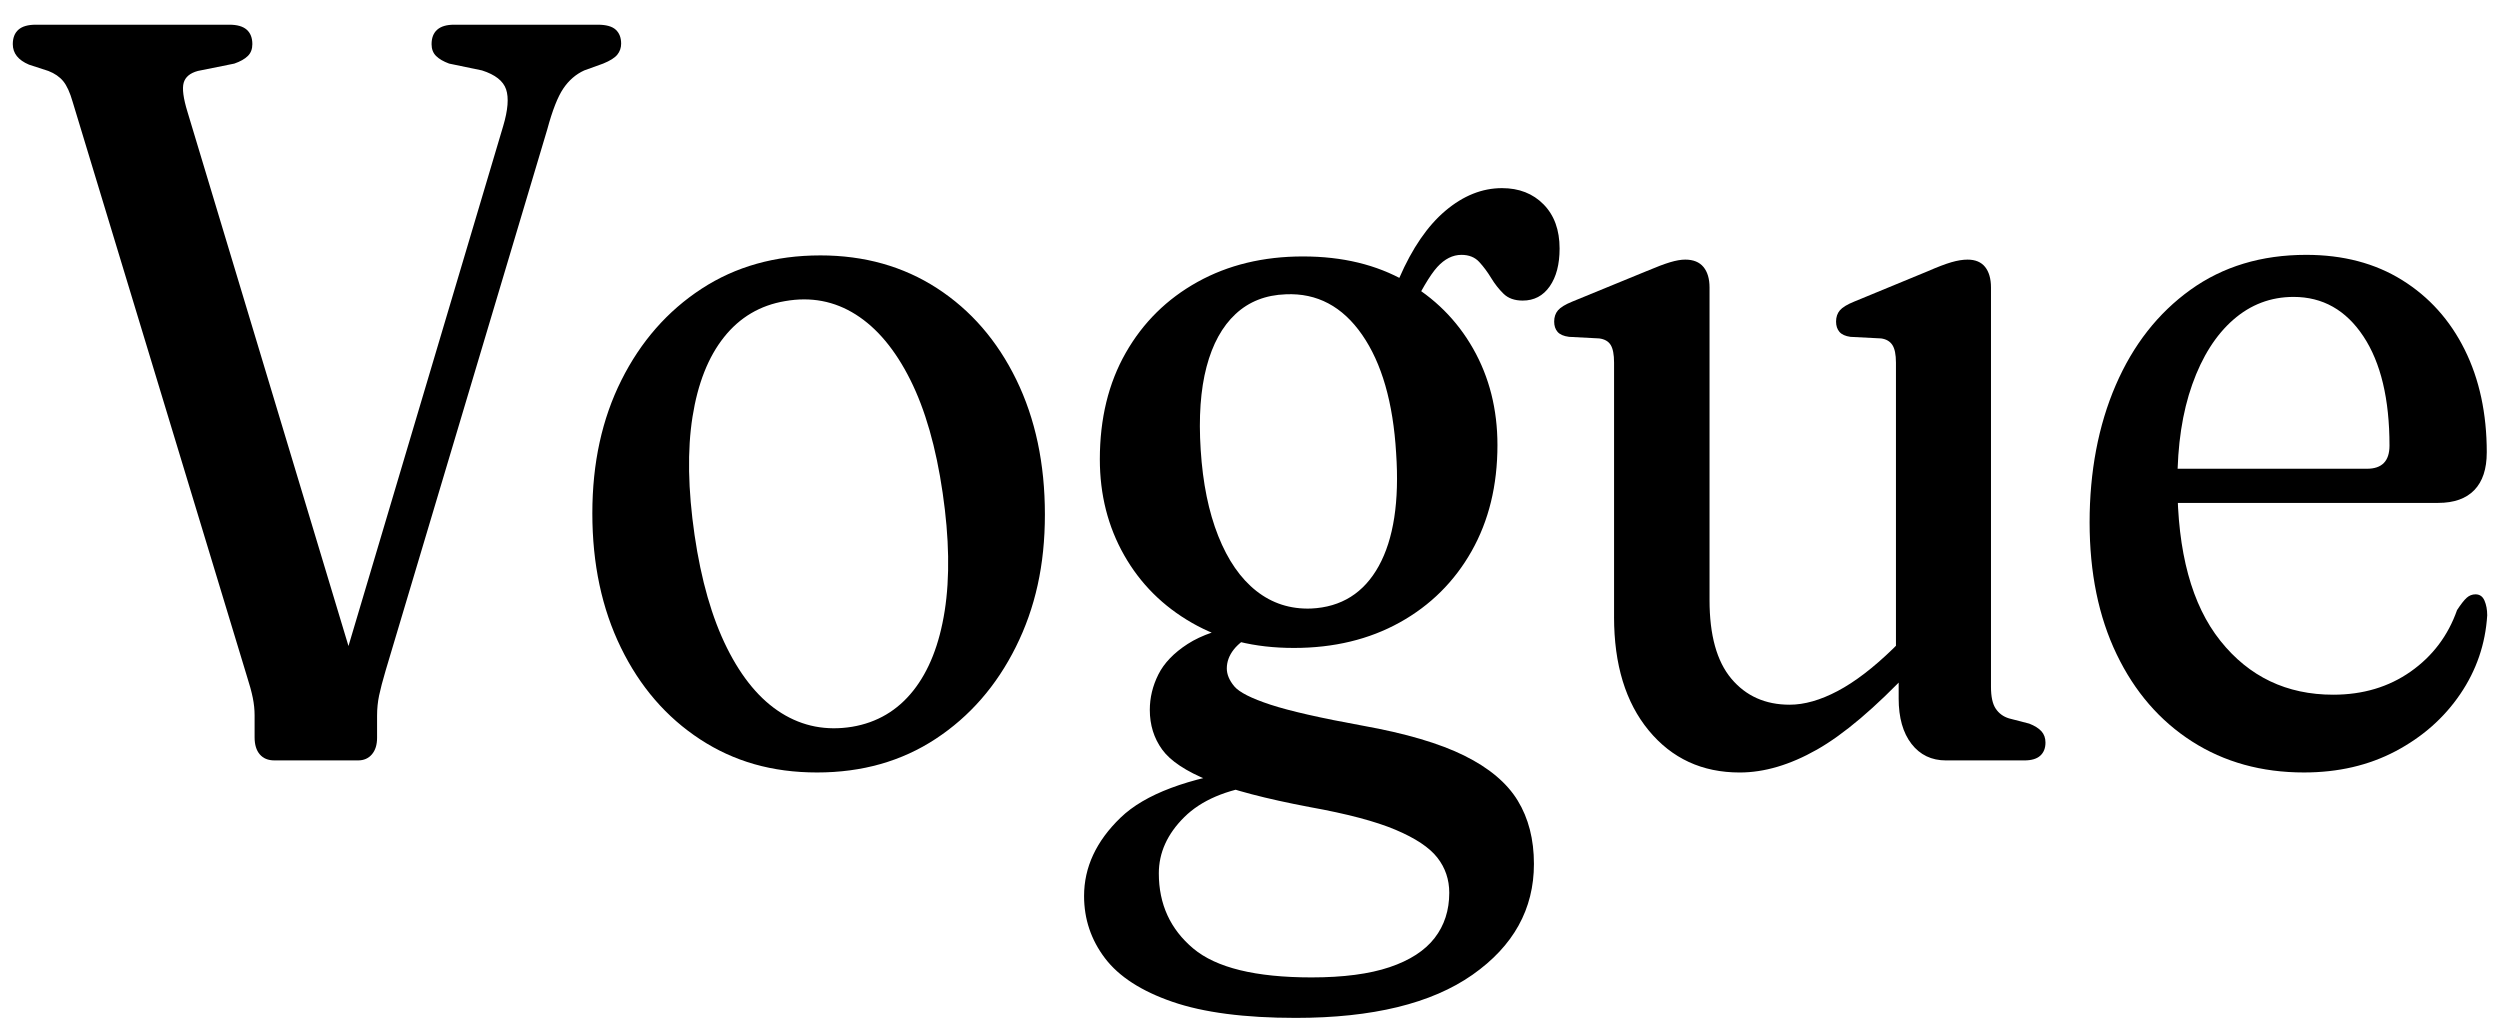
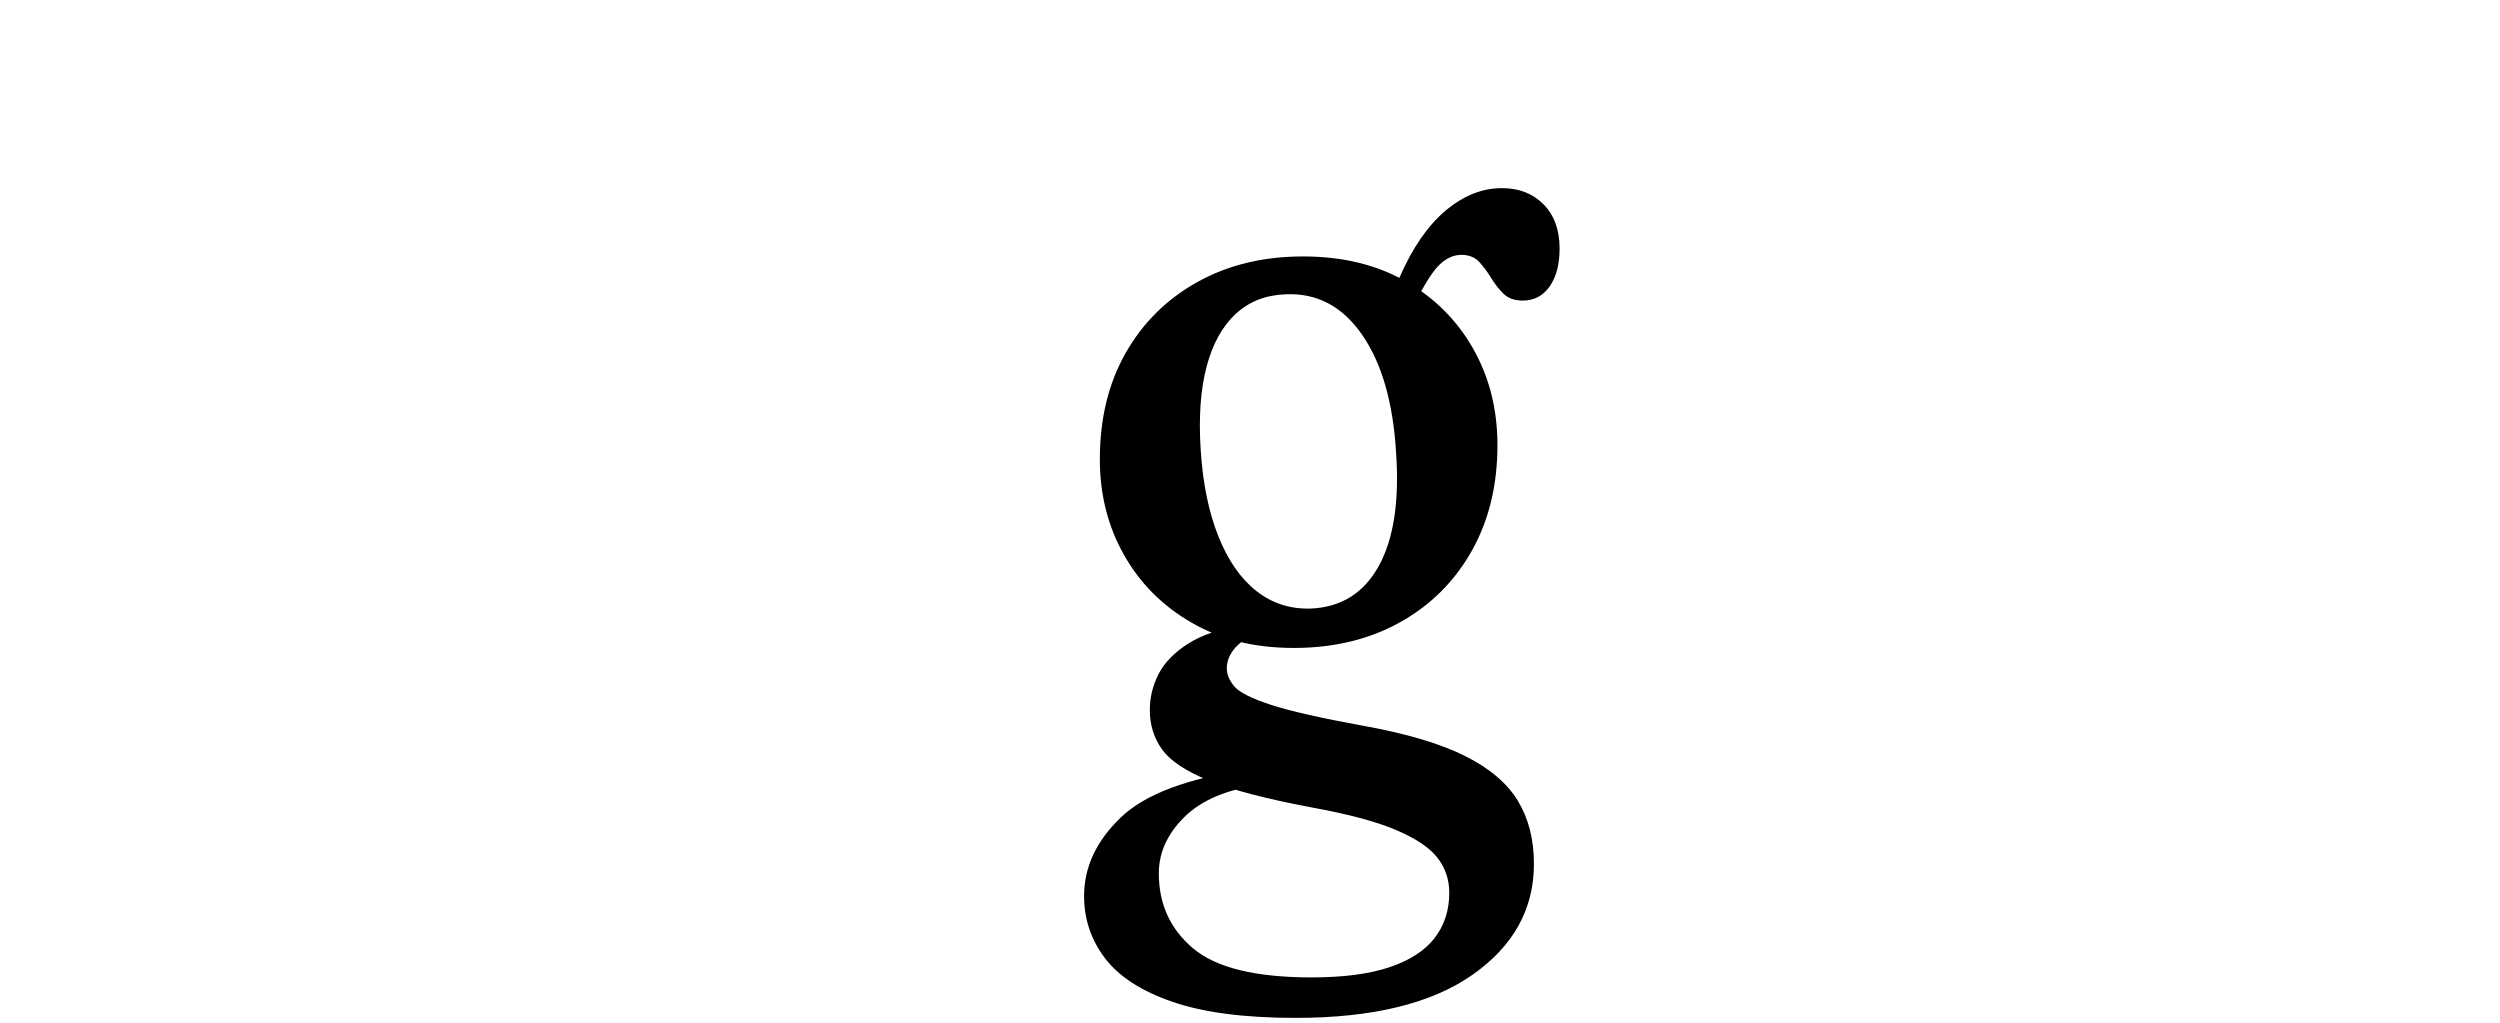
<svg xmlns="http://www.w3.org/2000/svg" viewBox="0 0 3000 1227.77" id="svg2">
-   <path d="M517.89,52.98c0-7.57,2.25-13.34,6.76-17.34,4.5-3.99,11.25-5.99,20.26-5.99h172.38c10.08,0,17.29,2,21.61,5.99,4.33,4,6.48,9.56,6.48,16.71,0,5.04-1.53,9.46-4.59,13.24-3.07,3.79-8.74,7.36-17.02,10.72l-22.7,8.2c-10.09,4.63-18.46,11.88-25.12,21.76-6.67,9.88-13.07,26.17-19.19,48.87l-193.99,649.51c-3.6,12.2-6.22,22.17-7.84,29.94-1.62,7.78-2.43,15.88-2.43,24.28v26.49c0,8.42-2.07,15.03-6.21,19.87-4.14,4.83-9.65,7.25-16.48,7.25h-100.51c-7.57,0-13.43-2.42-17.56-7.25-4.14-4.83-6.21-11.66-6.21-20.5v-26.49c0-6.72-.72-13.66-2.16-20.81-1.44-7.14-3.78-15.76-7.03-25.85L87.22,122.34c-3.24-11.35-7.03-19.64-11.35-24.9-4.32-5.25-10.26-9.35-17.83-12.29l-23.24-7.57c-12.97-5.46-19.45-13.66-19.45-24.6,0-7.57,2.25-13.34,6.76-17.34,4.5-3.99,11.43-5.99,20.8-5.99h232.36c9.36,0,16.29,2,20.8,5.99,4.5,4,6.75,9.77,6.75,17.34,0,5.89-1.81,10.62-5.4,14.18-3.6,3.58-9.01,6.62-16.21,9.15l-43.77,8.83c-9.37,2.52-15.04,7.25-17.02,14.18-1.98,6.94-.45,18.6,4.59,35l210.2,697.43-43.23,31.53,211.82-711.93c5.76-19.33,6.93-34.05,3.51-44.14-3.43-10.09-13.06-17.65-28.91-22.7l-39.45-8.2c-6.85-2.52-12.08-5.56-15.67-9.15-3.6-3.56-5.4-8.29-5.4-14.18Z" />
-   <path d="M984.23,306.48c52.96,0,99.7,13.14,140.23,39.41,40.53,26.28,72.23,62.86,95.11,109.72,22.87,46.88,34.31,100.81,34.31,161.76s-11.62,112.24-34.85,158.9c-23.24,46.66-55.3,83.46-96.19,110.35s-88.35,40.35-142.38,40.35-99.7-13.24-140.23-39.72c-40.53-26.49-72.23-63.16-95.11-110.04-22.88-46.86-34.31-100.57-34.31-161.1s11.62-113.4,34.85-159.86c23.24-46.44,55.3-83.02,96.19-109.72,40.88-26.69,88.34-40.04,142.38-40.04ZM1022.59,872.12c29.9-5.04,54.31-19.45,73.22-43.21,18.91-23.75,31.52-55.7,37.82-95.84,6.29-40.14,5.49-87.34-2.43-141.57-7.93-54.64-20.9-99.94-38.91-135.89-18.02-35.94-39.81-62.01-65.38-78.19-25.59-16.18-53.86-21.54-84.84-16.08-29.91,5.04-54.31,19.45-73.22,43.2-18.91,23.75-31.52,55.6-37.82,95.53-6.31,39.95-5.49,87.25,2.43,141.89,7.92,54.24,20.89,99.42,38.91,135.57,18.01,36.15,39.81,62.22,65.38,78.19,25.58,15.98,53.86,21.44,84.84,16.4Z" />
-   <path d="M1757.23,906.8c29.72,14.71,51.06,32.68,64.03,53.91,12.97,21.23,19.46,46.56,19.46,75.99,0,54.24-24.59,98.58-73.77,133.06-49.18,34.47-119.88,51.71-212.09,51.71-61.25,0-110.51-6.41-147.79-19.24-37.29-12.83-64.3-30.27-81.06-52.34-16.75-22.07-25.12-46.97-25.12-74.72,0-34.48,14.58-65.8,43.77-93.96,29.18-28.17,80.69-47.52,154.54-58.02l11.89,18.91c-39.63,5.47-69.62,18.29-89.97,38.47-20.36,20.18-30.53,42.66-30.53,67.47,0,37,13.78,67.05,41.34,90.18,27.56,23.11,74.84,34.68,141.85,34.68,38.18,0,69.43-4.09,93.75-12.29,24.31-8.19,42.33-19.87,54.03-35,11.7-15.13,17.56-33.22,17.56-54.22,0-15.99-4.78-30.07-14.32-42.25-9.54-12.2-26.3-23.34-50.25-33.43-23.96-10.09-58.09-19.14-102.4-27.12-53.32-10.09-93.75-20.71-121.31-31.84-27.56-11.14-46.3-23.55-56.2-37.21-9.91-13.66-14.87-29.53-14.87-47.6,0-14.71,3.42-28.9,10.27-42.57,6.84-13.66,18.55-25.85,35.12-36.57,16.57-10.72,39.63-18.6,69.17-23.65l14.59,8.82c-13.33,7.17-22.79,14.3-28.38,21.44-5.59,7.15-8.37,14.73-8.37,22.71,0,7.15,2.97,14.3,8.92,21.44,5.94,7.15,20.44,14.5,43.5,22.07,23.05,7.56,59.98,15.98,110.78,25.22,51.52,9.25,92.14,21.23,121.86,35.94ZM1765.87,661.5c-20.72,36.57-49.44,65.05-86.19,85.44-36.74,20.4-79.08,30.59-126.98,30.59s-87.18-9.99-122.12-29.96c-34.95-19.97-62.15-47.07-81.6-81.34-19.45-34.27-29.18-72.61-29.18-115.09,0-48.76,10.35-91.33,31.07-127.69,20.71-36.36,49.44-64.74,86.19-85.13,36.74-20.39,78.89-30.58,126.44-30.58s88.17,9.88,122.94,29.63c34.77,19.77,61.87,46.77,81.33,81.03,19.45,34.27,29.17,72.84,29.17,115.71,0,48.35-10.36,90.81-31.07,127.38ZM1482.71,376.79c-16.03,14.93-27.65,36.05-34.85,63.38-7.21,27.34-9.55,60.54-7.03,99.63,2.52,39.95,9.54,74.41,21.08,103.43,11.52,29,26.75,50.98,45.66,65.9,18.91,14.92,40.8,21.96,65.66,21.12,36.38-1.67,63.49-18.7,81.33-51.07,17.83-32.37,24.76-77.56,20.8-135.57-3.6-60.54-17.21-107.84-40.8-141.89-23.6-34.05-54.13-50.23-91.6-48.56-24.14.85-44.22,8.73-60.25,23.65ZM1679.14,333.59c15.5-35.73,33.96-62.64,55.39-80.71,21.44-18.08,44.05-27.12,67.82-27.12,20.53,0,37.19,6.52,49.98,19.55,12.79,13.03,19.18,30.69,19.18,52.96,0,18.92-3.96,34.05-11.87,45.4-7.94,11.35-18.74,17.03-32.43,17.03-9.72,0-17.38-2.73-22.96-8.2-5.59-5.46-10.54-11.77-14.87-18.92-4.33-7.14-9.1-13.56-14.32-19.24-5.23-5.68-12.35-8.51-21.34-8.51-10.45,0-20.09,4.84-28.92,14.51-8.82,9.67-20.44,29.43-34.85,59.27l-29.18-6.93,18.37-39.1Z" />
-   <path d="M1936.88,740.32v-305.21c0-9.67-1.35-16.71-4.05-21.13-2.7-4.41-7.31-7.03-13.8-7.88l-36.19-1.89c-6.49-.84-11.07-2.84-13.77-5.99s-4.06-7.25-4.06-12.29c0-5.46,1.53-9.98,4.59-13.56,3.06-3.57,8.74-7.03,17.03-10.4l89.14-36.57c11.89-5.04,21.36-8.61,28.38-10.72,7.03-2.1,13.04-3.15,18.1-3.15,9.72,0,17.03,2.95,21.89,8.83,4.86,5.89,7.31,14.09,7.31,24.6v375.2c0,42.04,8.71,73.46,26.19,94.27,17.48,20.81,40.8,31.22,69.97,31.22,17.65,0,36.84-5.47,57.55-16.4s42.97-27.96,66.74-51.07l23.24-23.34,21.61,25.22-23.77,23.97c-42.88,45.4-80.43,77.24-112.66,95.53-32.26,18.28-63.14,27.43-92.68,27.43-45.05,0-81.41-16.8-109.15-50.44-27.76-33.62-41.62-79.03-41.62-136.21ZM2278.4,838.06v-40.35l-3.26-3.16v-359.43c0-9.67-1.43-16.71-4.3-21.13-2.89-4.41-7.39-7.03-13.52-7.88l-36.76-1.89c-6.13-.84-10.54-2.84-13.24-5.99s-4.05-7.25-4.05-12.29c0-5.46,1.52-9.98,4.58-13.56,3.06-3.57,8.74-7.03,17.03-10.4l88.63-36.57c11.52-5.04,20.88-8.61,28.1-10.72,7.19-2.1,13.69-3.15,19.45-3.15,9.36,0,16.38,2.95,21.08,8.83,4.66,5.89,7.03,14.09,7.03,24.6v479.25c0,11.77,1.88,20.49,5.68,26.16,3.77,5.68,9.08,9.57,15.93,11.68l24.31,6.29c6.49,2.53,11.35,5.58,14.61,9.15,3.23,3.58,4.86,8.11,4.86,13.56,0,6.73-2.08,11.99-6.24,15.76-4.13,3.78-10.54,5.68-19.17,5.68h-94.03c-17.28,0-31.08-6.62-41.34-19.87-10.26-13.24-15.4-31.42-15.4-54.54Z" />
-   <path d="M2984.1,542.96c0,19.76-4.95,34.79-14.85,45.09-9.92,10.3-24.41,15.44-43.5,15.44h-345.29v-40.99h259.92c18,0,27.01-9.25,27.01-27.75,0-55.91-10.44-99.63-31.33-131.16-20.89-31.53-48.83-47.29-83.76-47.29-27.38,0-51.52,9.15-72.42,27.43-20.89,18.29-37.28,44.14-49.16,77.56-11.89,33.42-17.84,72.63-17.84,117.61,0,83.66,17.21,147.04,51.61,190.12,34.4,43.09,79.53,64.63,135.36,64.63,35.66,0,66.64-9.25,92.95-27.75,26.29-18.49,44.85-43.08,55.65-73.77,4.68-7.15,8.56-12.08,11.62-14.82,3.06-2.73,6.58-4.1,10.54-4.1,5.04,0,8.64,2.53,10.8,7.57,2.16,5.04,3.25,10.93,3.25,17.65-2.16,34.48-12.97,66.01-32.43,94.59-19.45,28.59-45.3,51.4-77.53,68.43-32.25,17.02-68.9,25.53-109.97,25.53-50.79,0-95.56-12.41-134.28-37.21-38.72-24.8-68.89-59.69-90.5-104.68-21.62-44.98-32.43-97.74-32.43-158.27s10.44-116.24,31.35-164.59c20.88-48.34,50.79-86.49,89.7-114.46,38.91-27.95,85.19-41.93,138.88-41.93,44.3,0,82.67,10.1,115.09,30.27,32.43,20.18,57.47,48.03,75.11,83.55,17.65,35.53,26.47,76.62,26.47,123.29Z" />
+   <path d="M1757.23,906.8c29.72,14.71,51.06,32.68,64.03,53.91,12.97,21.23,19.46,46.56,19.46,75.99,0,54.24-24.59,98.58-73.77,133.06-49.18,34.47-119.88,51.71-212.09,51.71-61.25,0-110.51-6.41-147.79-19.24-37.29-12.83-64.3-30.27-81.06-52.34-16.75-22.07-25.12-46.97-25.12-74.72,0-34.48,14.58-65.8,43.77-93.96,29.18-28.17,80.69-47.52,154.54-58.02l11.89,18.91c-39.63,5.47-69.62,18.29-89.97,38.47-20.36,20.18-30.53,42.66-30.53,67.47,0,37,13.78,67.05,41.34,90.18,27.56,23.11,74.84,34.68,141.85,34.68,38.18,0,69.43-4.09,93.75-12.29,24.31-8.19,42.33-19.87,54.03-35,11.7-15.13,17.56-33.22,17.56-54.22,0-15.99-4.78-30.07-14.32-42.25-9.54-12.2-26.3-23.34-50.25-33.43-23.96-10.09-58.09-19.14-102.4-27.12-53.32-10.09-93.75-20.71-121.31-31.84-27.56-11.14-46.3-23.55-56.2-37.21-9.91-13.66-14.87-29.53-14.87-47.6,0-14.71,3.42-28.9,10.27-42.57,6.84-13.66,18.55-25.85,35.12-36.57,16.57-10.72,39.63-18.6,69.17-23.65l14.59,8.82c-13.33,7.17-22.79,14.3-28.38,21.44-5.59,7.15-8.37,14.73-8.37,22.71,0,7.15,2.97,14.3,8.92,21.44,5.94,7.15,20.44,14.5,43.5,22.07,23.05,7.56,59.98,15.98,110.78,25.22,51.52,9.25,92.14,21.23,121.86,35.94ZM1765.87,661.5c-20.72,36.57-49.44,65.05-86.19,85.44-36.74,20.4-79.08,30.59-126.98,30.59s-87.18-9.99-122.12-29.96c-34.95-19.97-62.15-47.07-81.6-81.34-19.45-34.27-29.18-72.61-29.18-115.09,0-48.76,10.35-91.33,31.07-127.69,20.71-36.36,49.44-64.74,86.19-85.13,36.74-20.39,78.89-30.58,126.44-30.58s88.17,9.88,122.94,29.63c34.77,19.77,61.87,46.77,81.33,81.03,19.45,34.27,29.17,72.84,29.17,115.71,0,48.35-10.36,90.81-31.07,127.38ZM1482.71,376.79c-16.03,14.93-27.65,36.05-34.85,63.38-7.21,27.34-9.55,60.54-7.03,99.63,2.52,39.95,9.54,74.41,21.08,103.43,11.52,29,26.75,50.98,45.66,65.9,18.91,14.92,40.8,21.96,65.66,21.12,36.38-1.67,63.49-18.7,81.33-51.07,17.83-32.37,24.76-77.56,20.8-135.57-3.6-60.54-17.21-107.84-40.8-141.89-23.6-34.05-54.13-50.23-91.6-48.56-24.14.85-44.22,8.73-60.25,23.65ZM1679.14,333.59c15.5-35.73,33.96-62.64,55.39-80.71,21.44-18.08,44.05-27.12,67.82-27.12,20.53,0,37.19,6.52,49.98,19.55,12.79,13.03,19.18,30.69,19.18,52.96,0,18.92-3.96,34.05-11.87,45.4-7.94,11.35-18.74,17.03-32.43,17.03-9.72,0-17.38-2.73-22.96-8.2-5.59-5.46-10.54-11.77-14.87-18.92-4.33-7.14-9.1-13.56-14.32-19.24-5.23-5.68-12.35-8.51-21.34-8.51-10.45,0-20.09,4.84-28.92,14.51-8.82,9.67-20.44,29.43-34.85,59.27l-29.18-6.93,18.37-39.1" />
</svg>